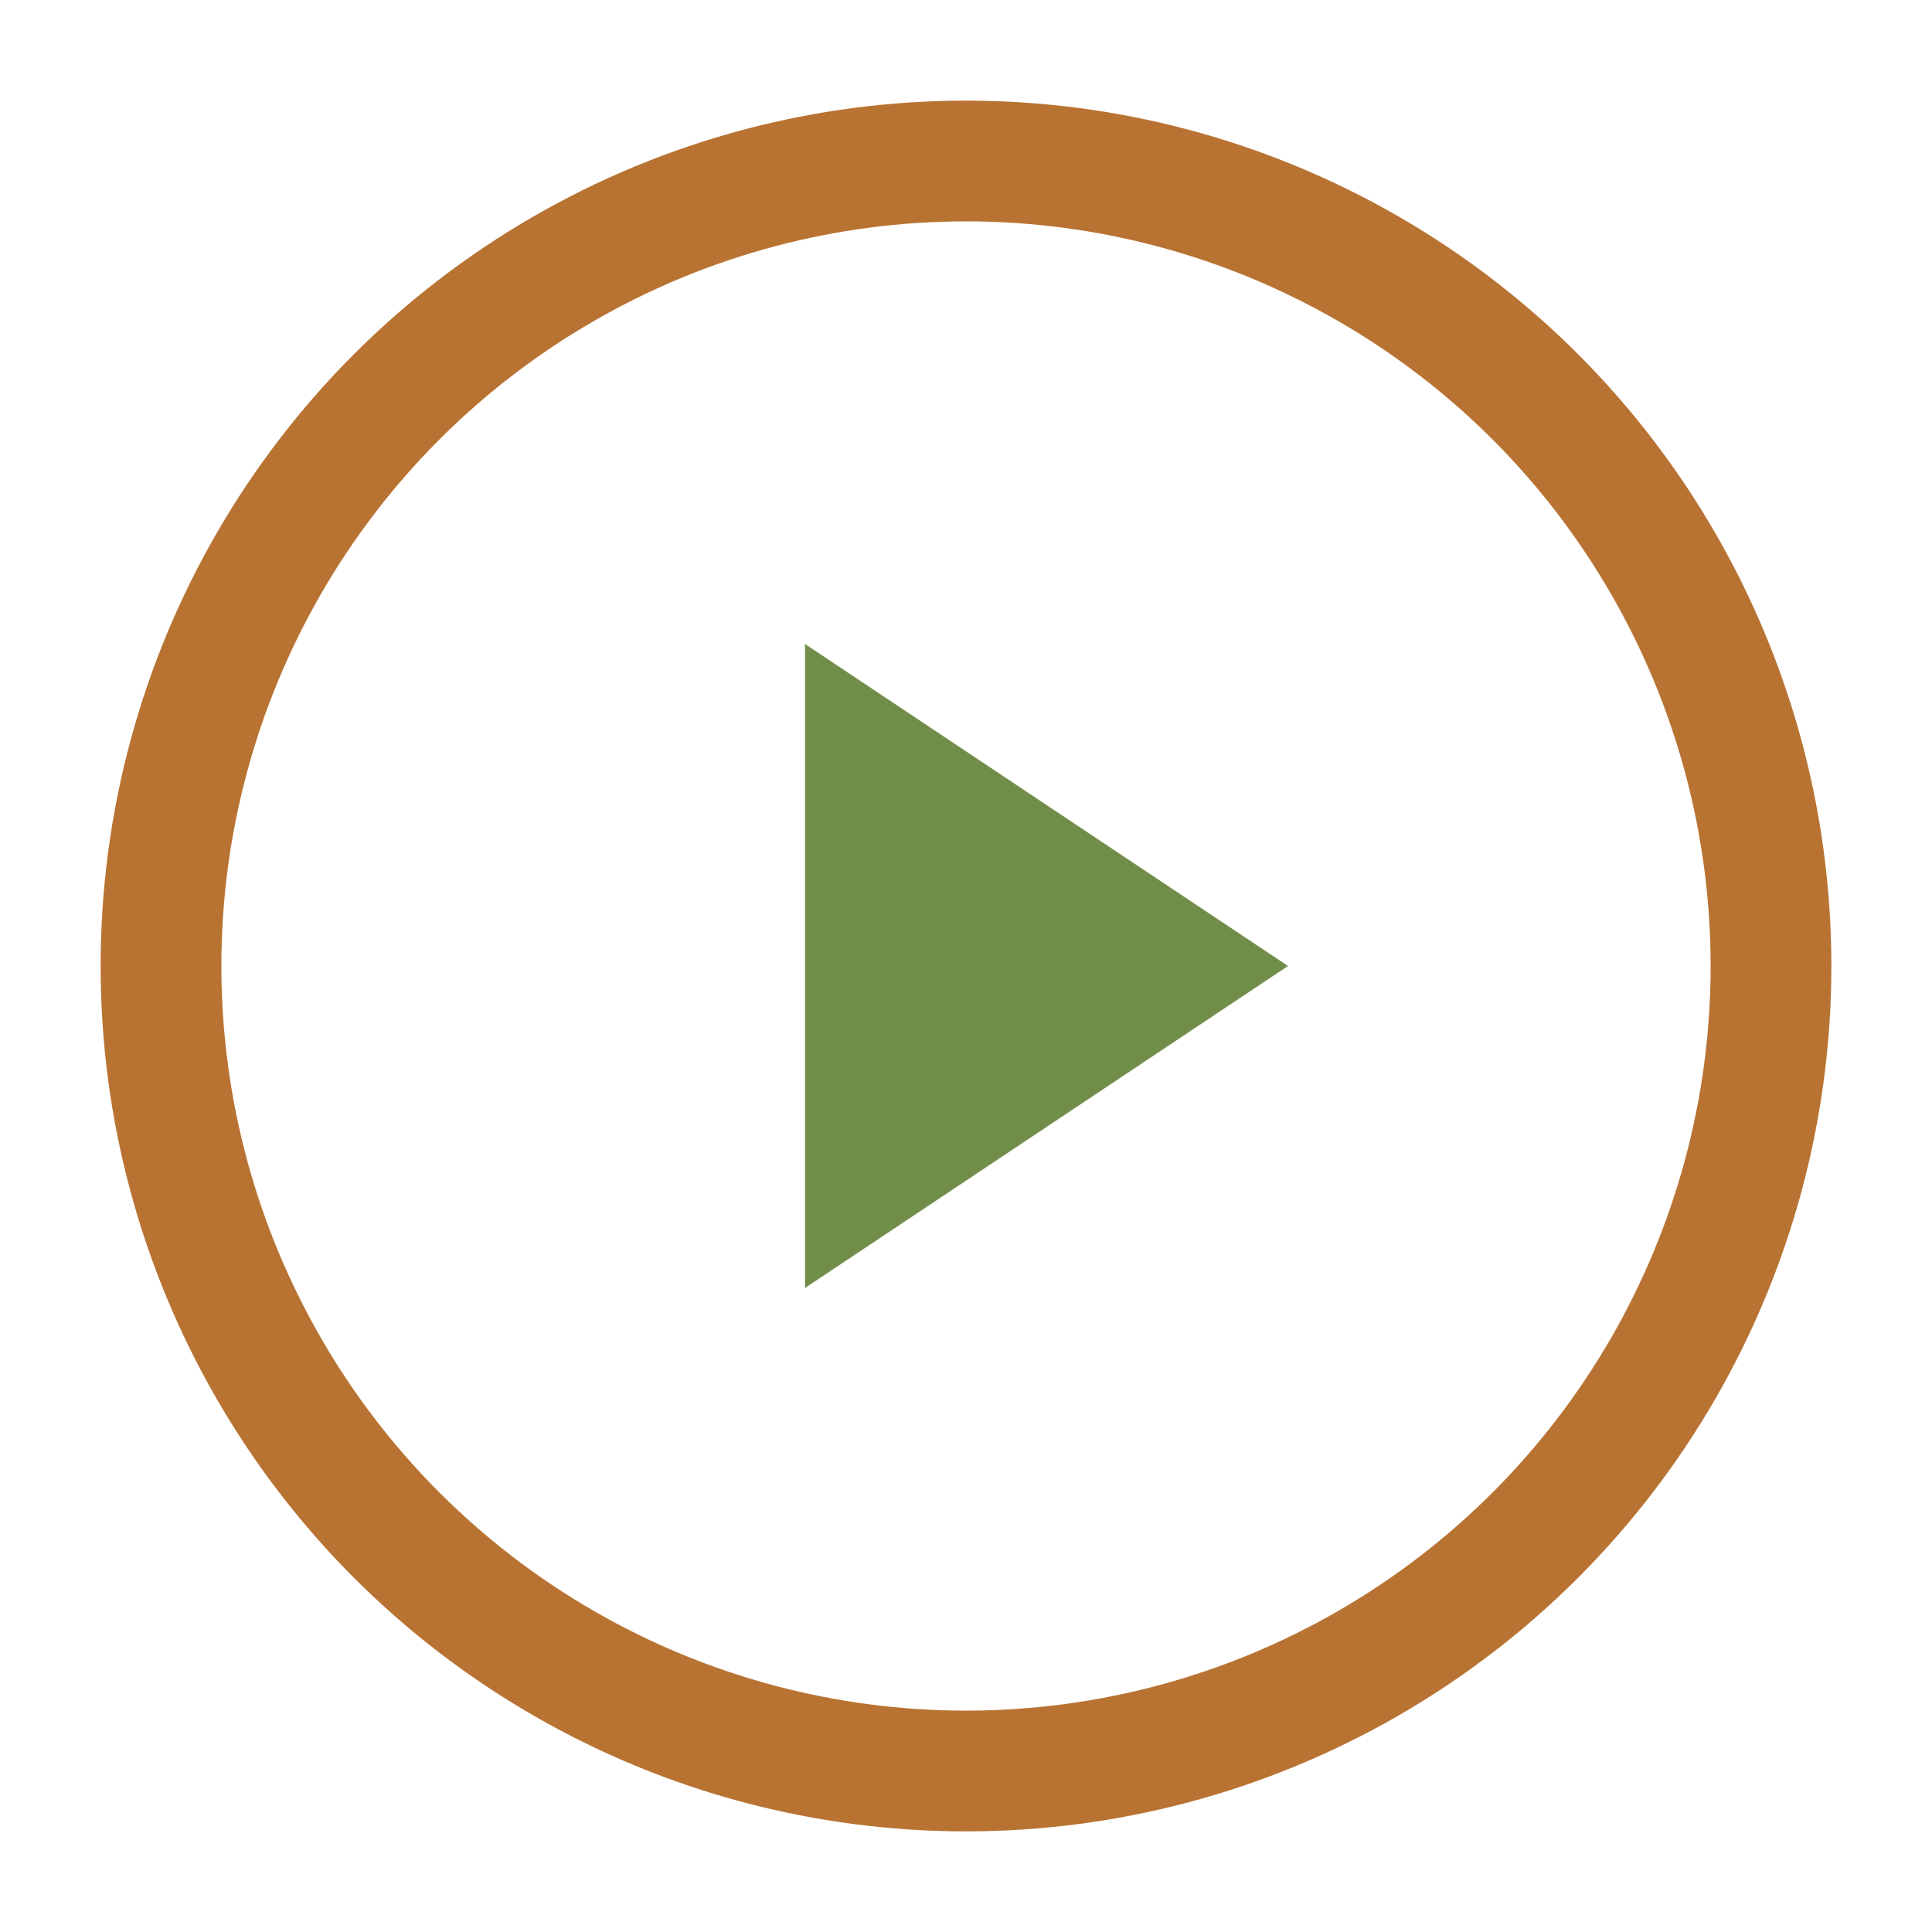
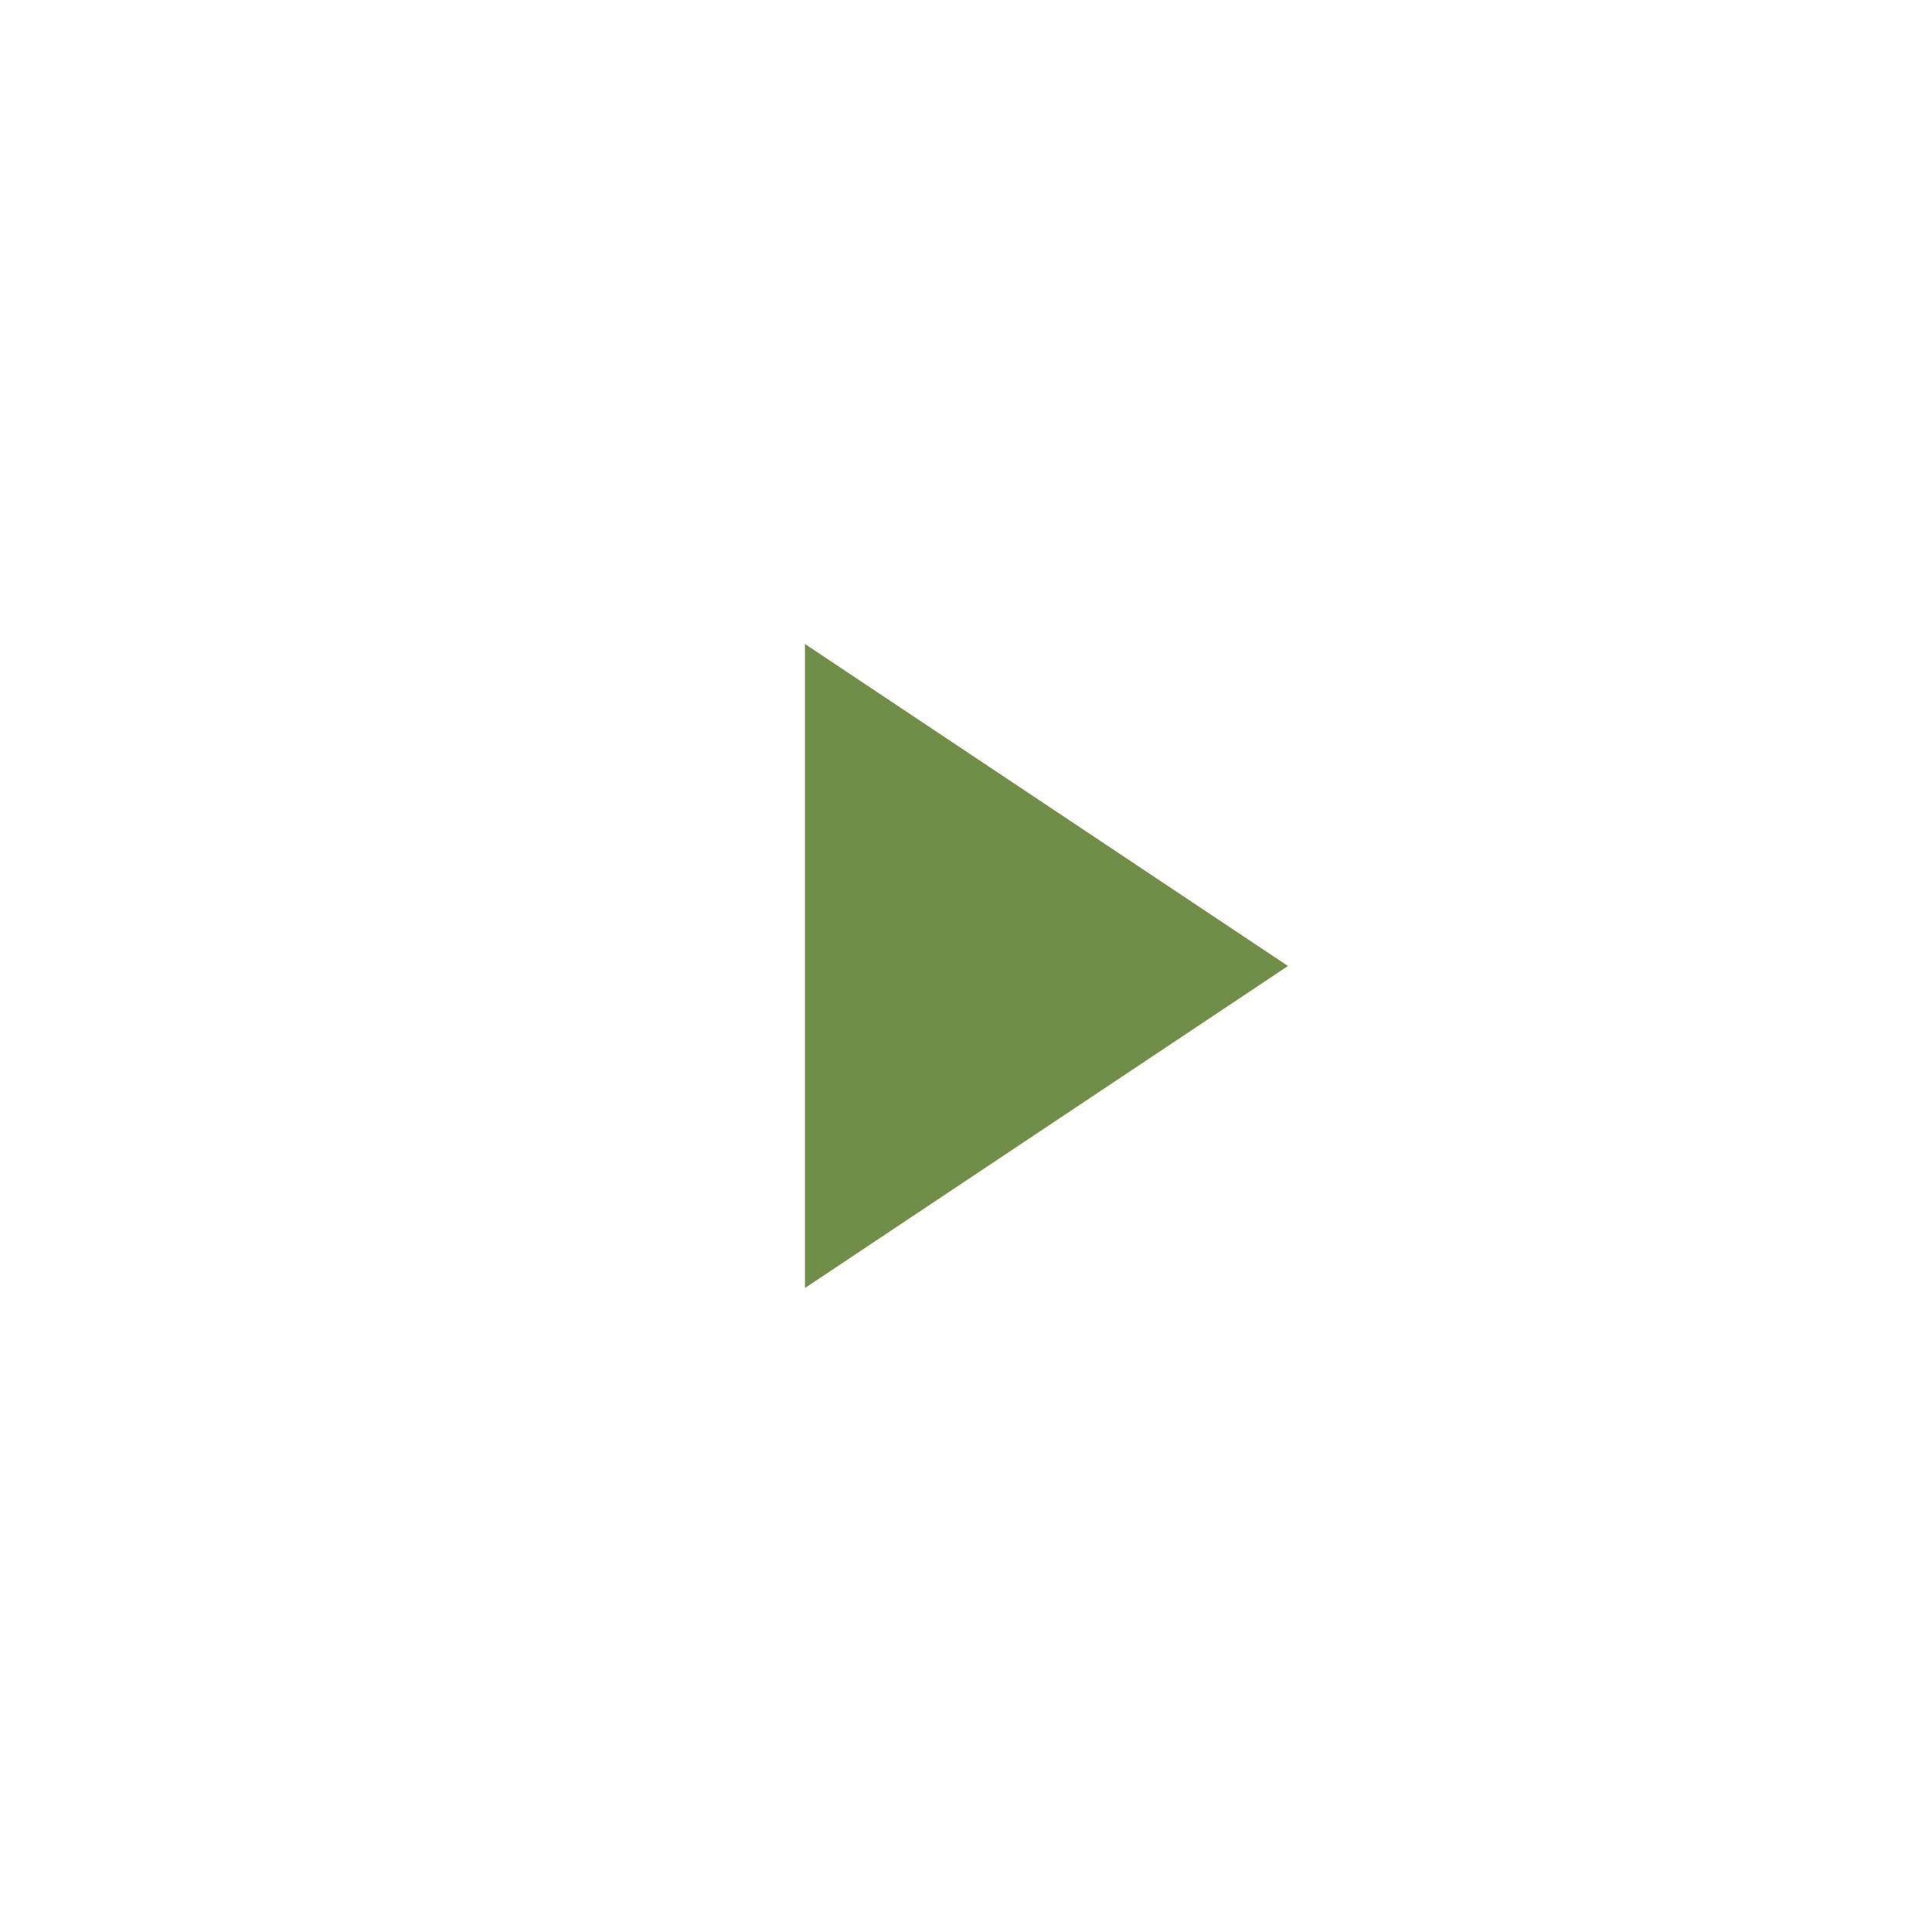
<svg xmlns="http://www.w3.org/2000/svg" width="48" height="48" viewBox="0 0 48 48" fill="none">
-   <circle cx="24" cy="24" r="20" stroke="#B87333" stroke-width="3" fill="none" />
  <path d="M20 16L32 24L20 32V16Z" fill="#718D4A" />
</svg>